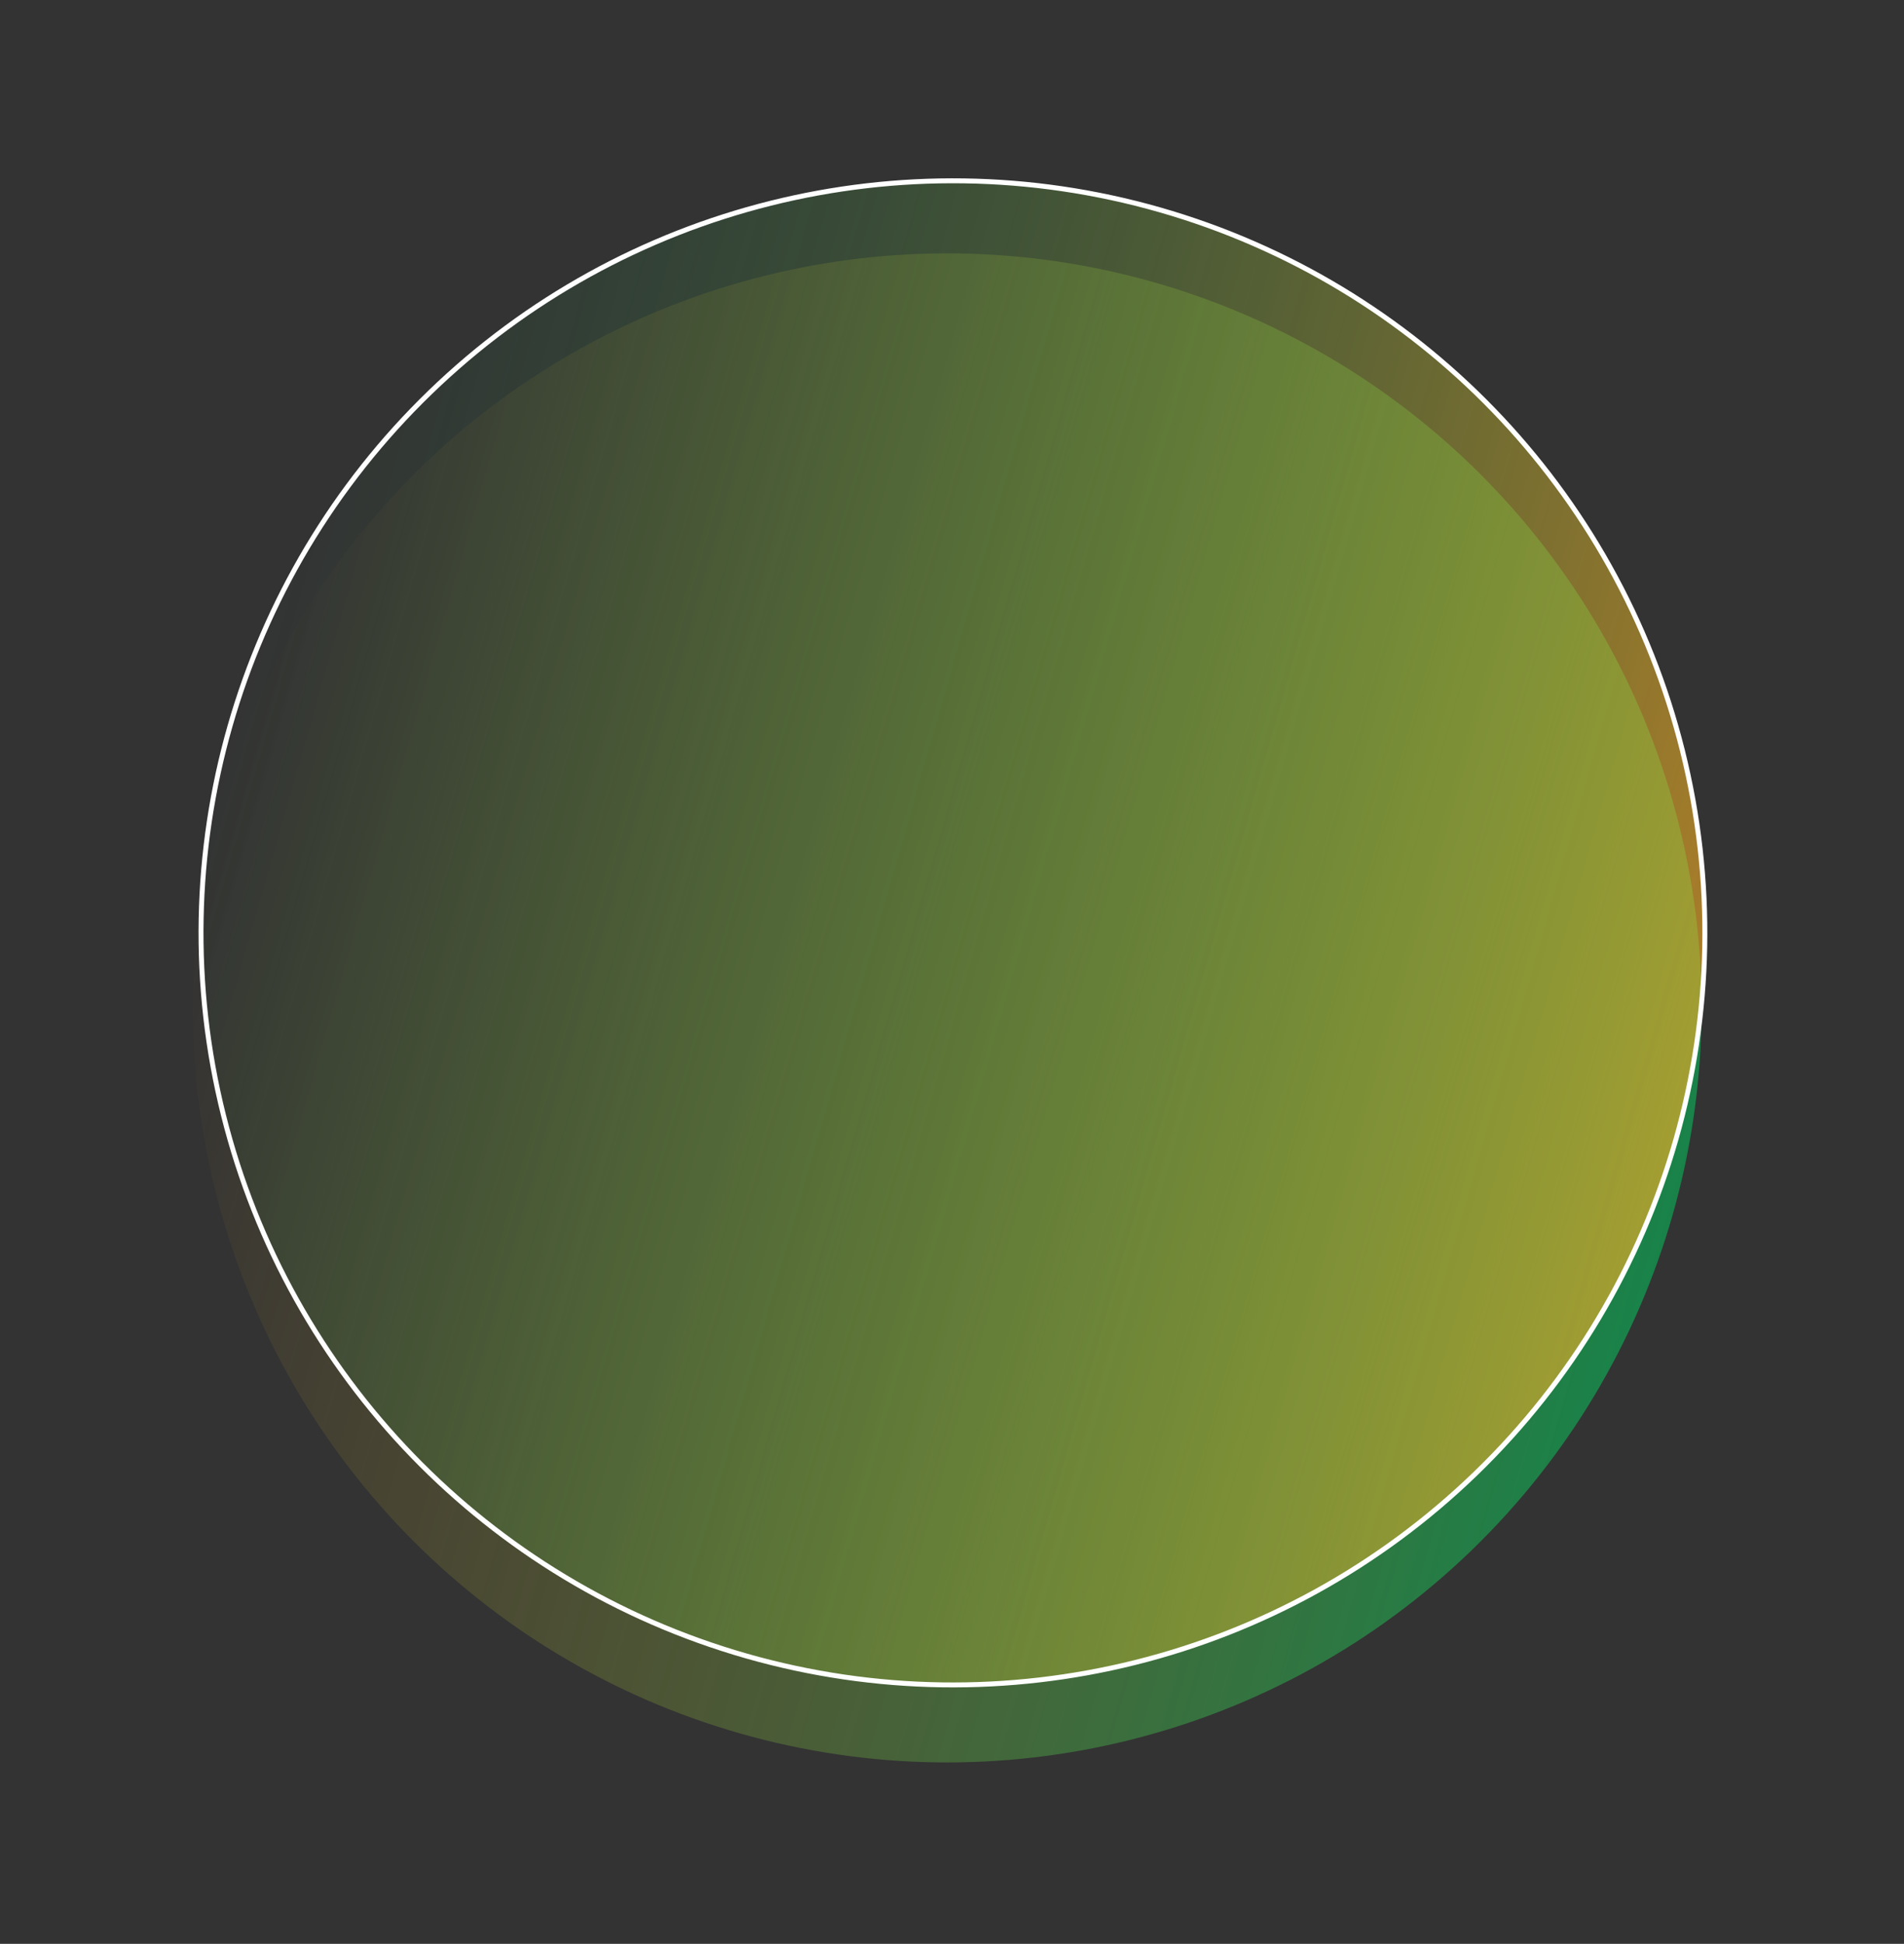
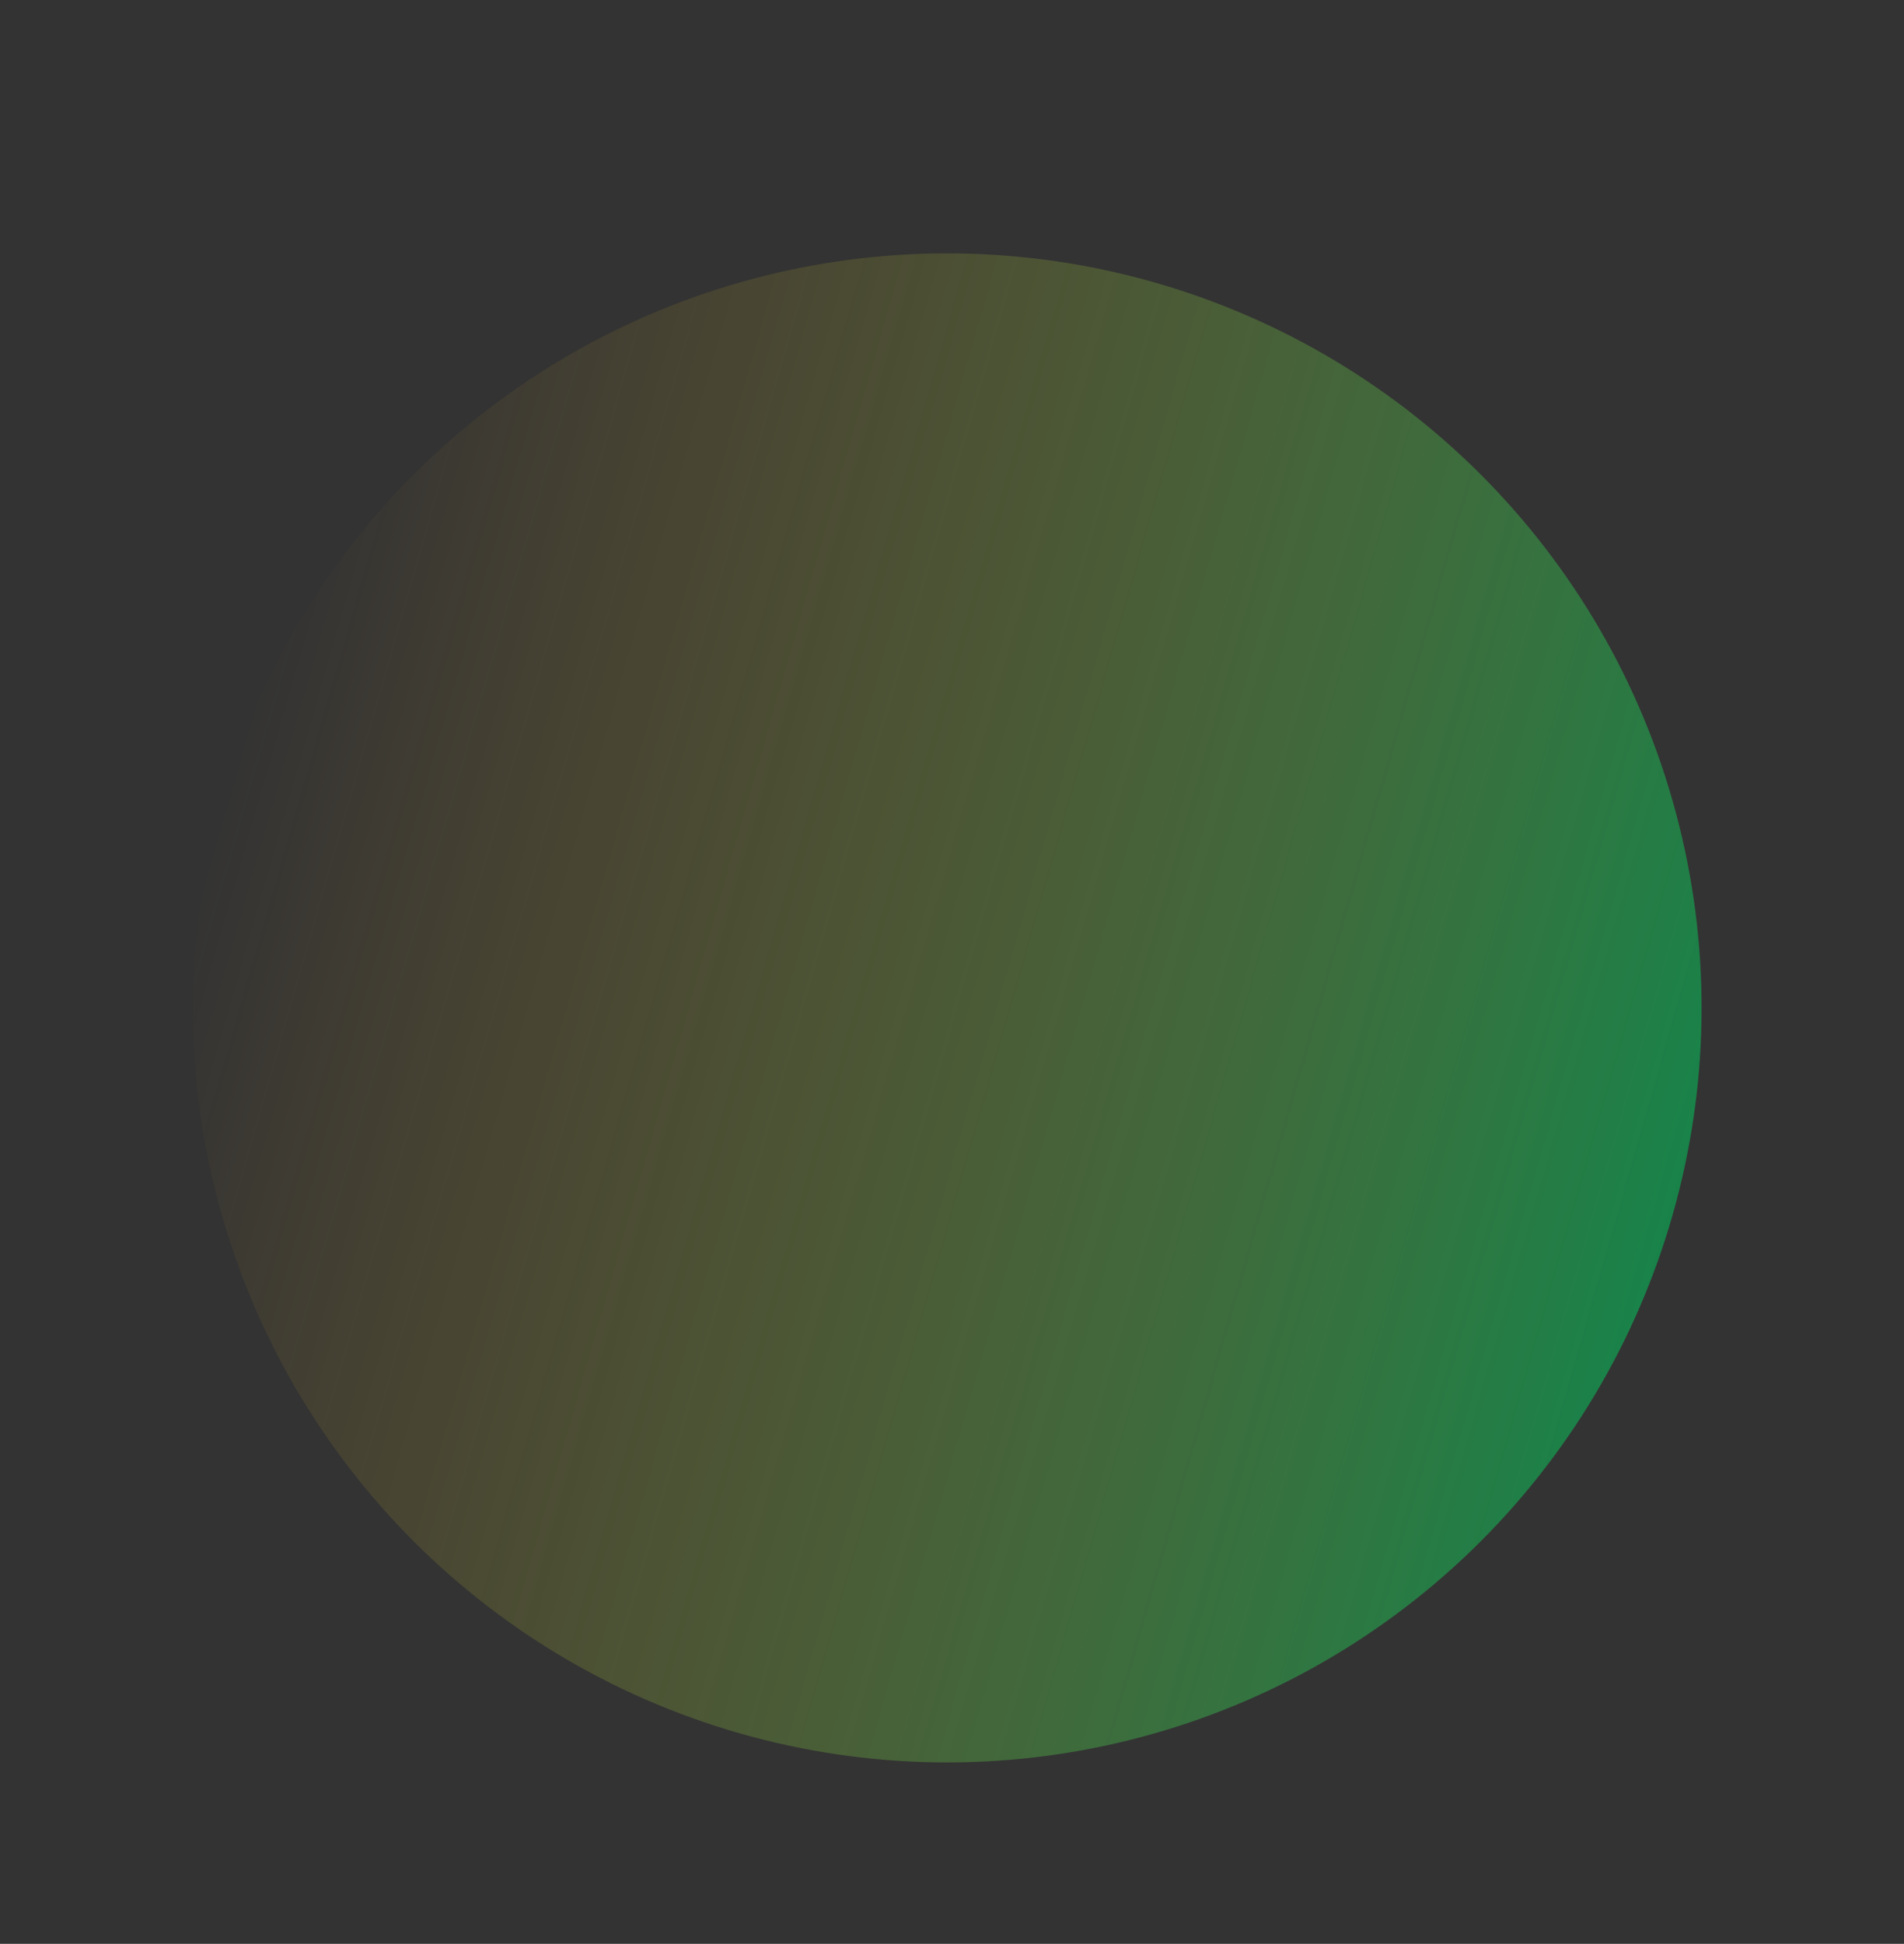
<svg xmlns="http://www.w3.org/2000/svg" width="386" height="394" viewBox="0 0 386 394" fill="none">
  <rect x="0" y="0" width="386" height="394" fill="#333333" stroke="none" />
  <circle cx="192.026" cy="204.293" r="152.934" transform="rotate(-74.045 192.026 204.293)" fill="url(#paint0_linear_2097_139)" fill-opacity="0.6" />
-   <circle cx="193.19" cy="189.082" r="152.434" transform="rotate(-74.045 193.19 189.082)" fill="url(#paint1_linear_2097_139)" fill-opacity="0.6" stroke="white" />
  <defs>
    <linearGradient id="paint0_linear_2097_139" x1="192.026" y1="51.359" x2="192.026" y2="357.227" gradientUnits="userSpaceOnUse">
      <stop stop-color="#FFB022" stop-opacity="0" />
      <stop offset="1" stop-color="#06B858" />
    </linearGradient>
    <linearGradient id="paint1_linear_2097_139" x1="193.19" y1="36.148" x2="193.19" y2="342.016" gradientUnits="userSpaceOnUse">
      <stop stop-color="#06B858" stop-opacity="0" />
      <stop offset="1" stop-color="#FFB022" />
    </linearGradient>
  </defs>
</svg>